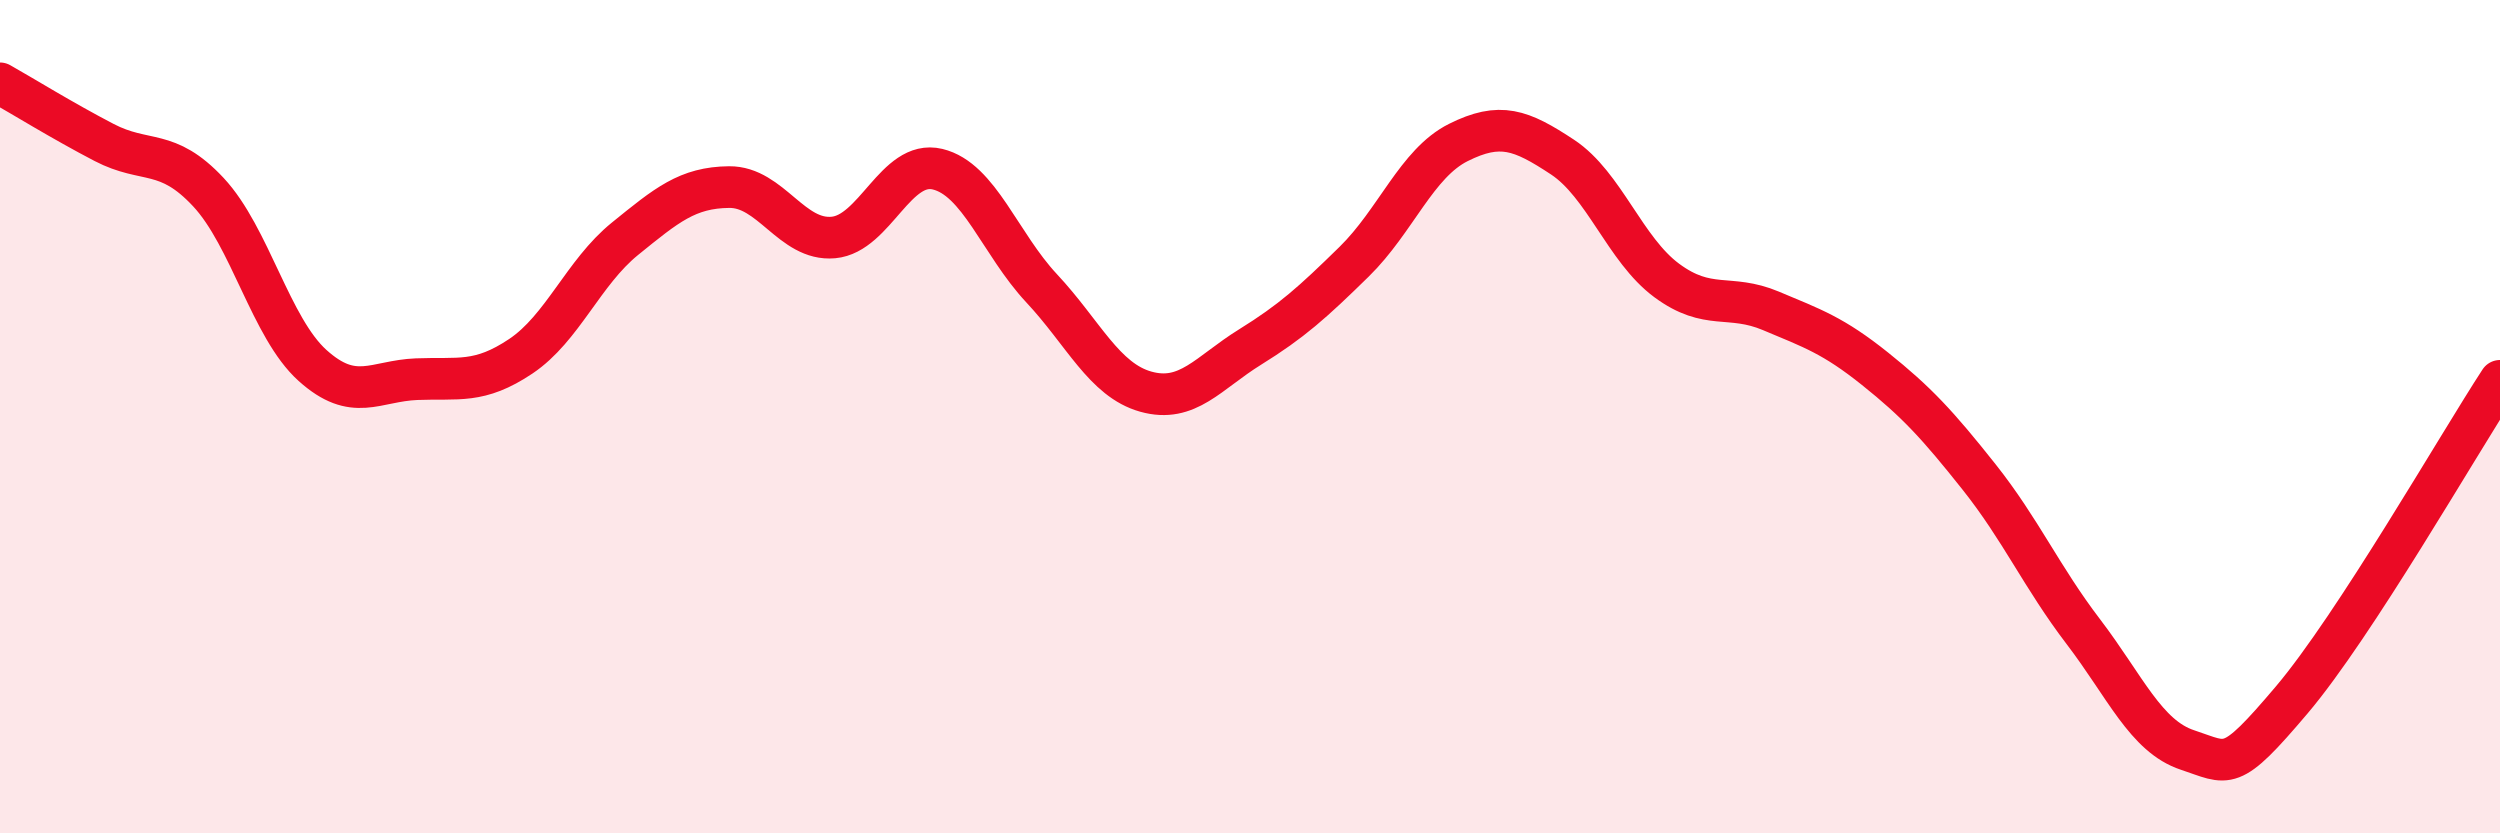
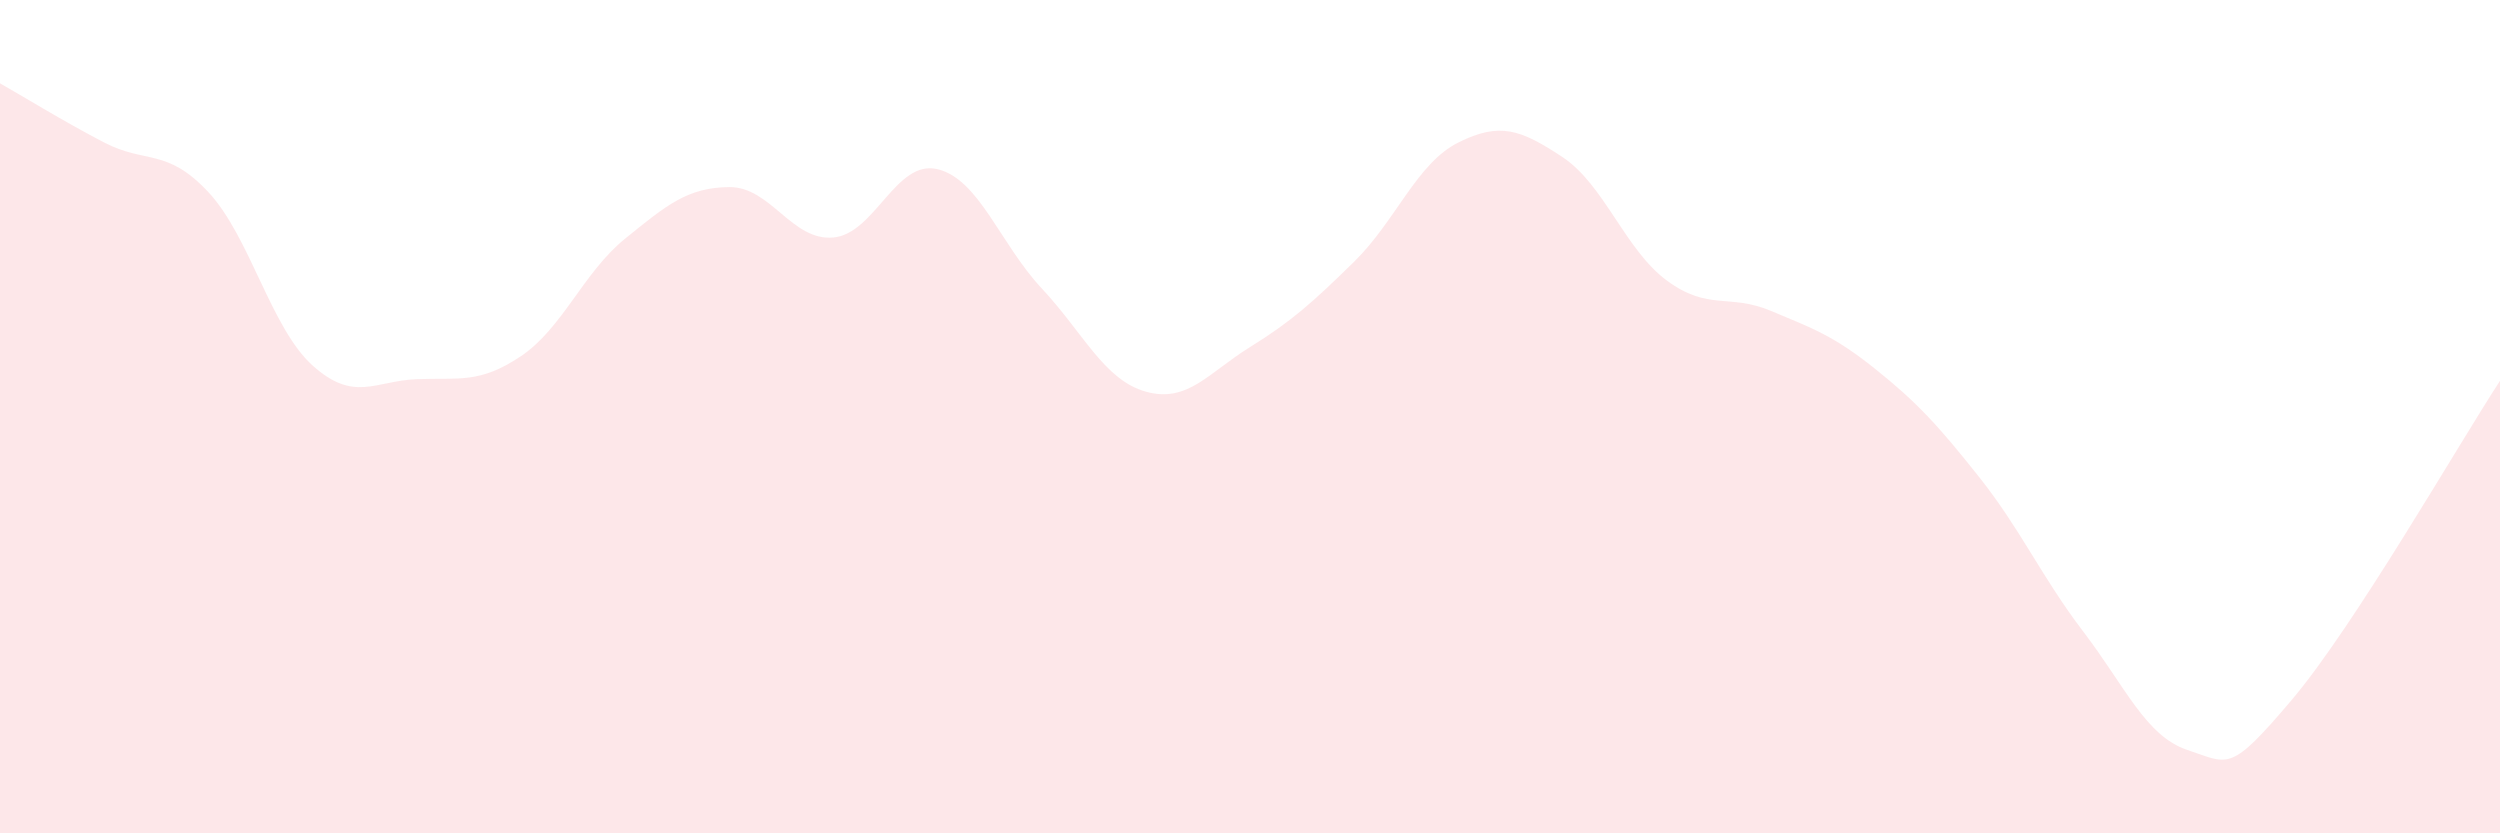
<svg xmlns="http://www.w3.org/2000/svg" width="60" height="20" viewBox="0 0 60 20">
  <path d="M 0,2 C 0.5,2.28 1.5,2.9 2.5,3.42 C 3.5,3.94 4,3.54 5,4.61 C 6,5.68 6.5,7.87 7.5,8.77 C 8.5,9.67 9,9.14 10,9.1 C 11,9.06 11.5,9.22 12.5,8.55 C 13.5,7.88 14,6.54 15,5.73 C 16,4.92 16.5,4.5 17.5,4.49 C 18.5,4.48 19,5.79 20,5.7 C 21,5.61 21.5,3.82 22.5,4.06 C 23.5,4.3 24,5.85 25,6.92 C 26,7.99 26.5,9.12 27.5,9.4 C 28.5,9.68 29,8.95 30,8.33 C 31,7.71 31.5,7.26 32.5,6.28 C 33.5,5.3 34,3.92 35,3.42 C 36,2.92 36.5,3.11 37.5,3.77 C 38.5,4.43 39,5.99 40,6.73 C 41,7.47 41.5,7.04 42.5,7.46 C 43.5,7.88 44,8.05 45,8.85 C 46,9.65 46.5,10.19 47.5,11.45 C 48.5,12.71 49,13.85 50,15.16 C 51,16.47 51.5,17.67 52.5,18 C 53.5,18.33 53.5,18.57 55,16.8 C 56.5,15.03 59,10.67 60,9.14L60 20L0 20Z" fill="#EB0A25" opacity="0.1" stroke-linecap="round" stroke-linejoin="round" />
-   <path d="M 0,2 C 0.5,2.28 1.5,2.9 2.5,3.42 C 3.5,3.94 4,3.54 5,4.61 C 6,5.68 6.5,7.87 7.5,8.77 C 8.5,9.67 9,9.14 10,9.1 C 11,9.06 11.5,9.22 12.5,8.55 C 13.5,7.88 14,6.54 15,5.73 C 16,4.92 16.5,4.5 17.5,4.49 C 18.5,4.48 19,5.79 20,5.7 C 21,5.61 21.5,3.82 22.5,4.06 C 23.5,4.3 24,5.85 25,6.92 C 26,7.99 26.5,9.12 27.5,9.4 C 28.5,9.68 29,8.95 30,8.33 C 31,7.71 31.5,7.26 32.5,6.28 C 33.5,5.3 34,3.92 35,3.42 C 36,2.92 36.5,3.11 37.5,3.77 C 38.5,4.43 39,5.99 40,6.73 C 41,7.47 41.5,7.04 42.5,7.46 C 43.5,7.88 44,8.05 45,8.85 C 46,9.65 46.5,10.19 47.5,11.45 C 48.5,12.71 49,13.85 50,15.16 C 51,16.47 51.5,17.67 52.5,18 C 53.5,18.33 53.5,18.57 55,16.8 C 56.5,15.03 59,10.67 60,9.14" stroke="#EB0A25" stroke-width="1" fill="none" stroke-linecap="round" stroke-linejoin="round" />
</svg>